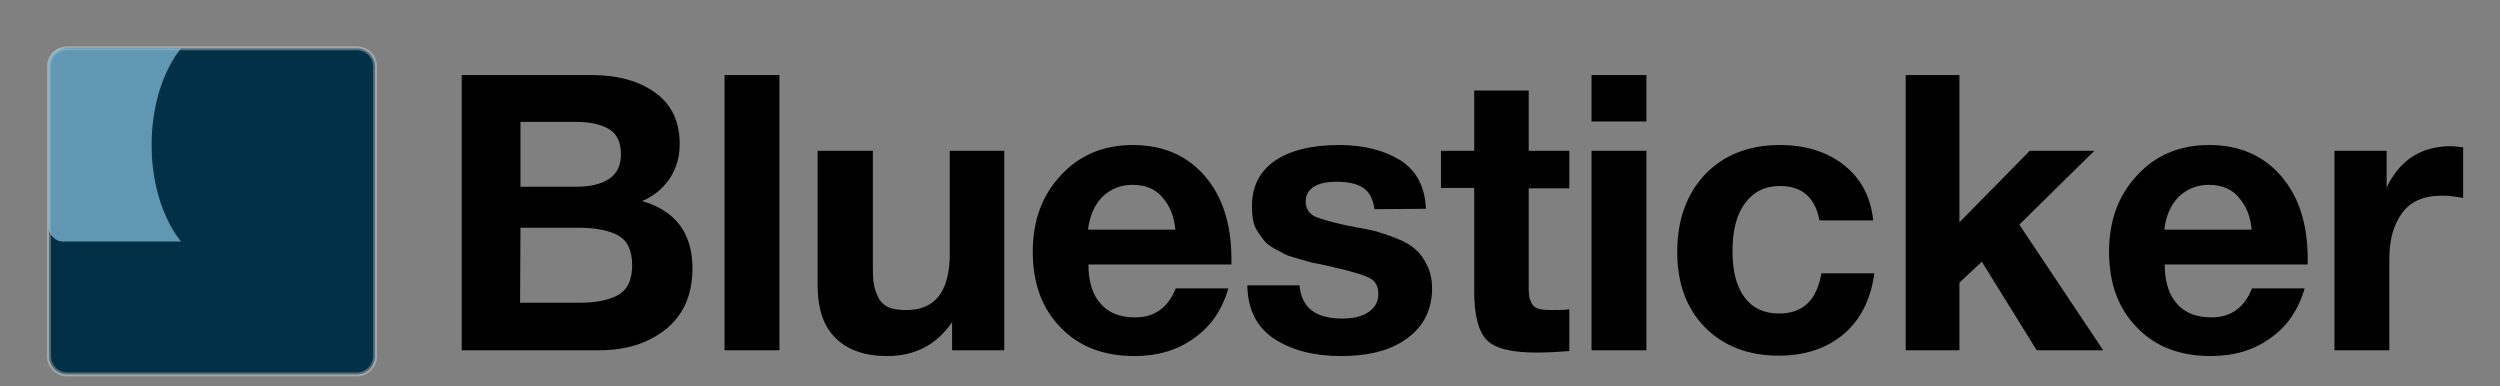
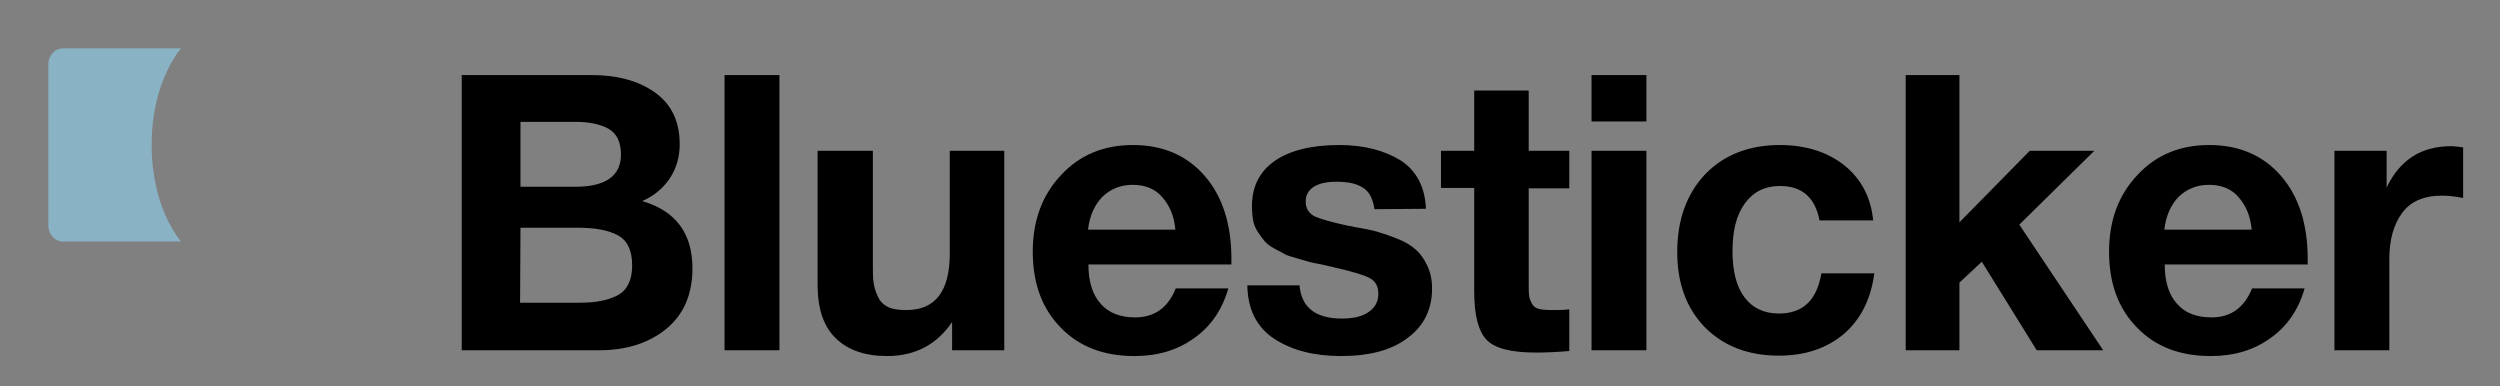
<svg xmlns="http://www.w3.org/2000/svg" width="207" height="32" viewBox="0 0 207 32" fill="none">
  <rect x="0" y="0" width="207" height="32" fill="#808080" stroke="none" />
-   <path d="M4.055 5.5C4.055 4.672 4.726 4 5.555 4H29.555C30.383 4 31.055 4.672 31.055 5.5V29.5C31.055 30.328 30.383 31 29.555 31H5.555C4.726 31 4.055 30.328 4.055 29.5V5.5Z" fill="#023047" stroke="white" stroke-opacity="0.3" stroke-width="0.333" />
  <path d="M5.222 4H15C15 4 12.556 6.667 12.556 12C12.556 17.333 15 20 15 20H5.222C4.547 20 4 19.403 4 18.667V5.333C4 4.597 4.547 4 5.222 4Z" fill="#8ECAE6" fill-opacity="0.667" />
  <path d="M38.231 6.216H49.015C51.127 6.216 52.887 6.696 54.231 7.656C55.575 8.616 56.279 10.024 56.279 11.944C56.279 13.032 55.991 13.96 55.447 14.792C54.871 15.624 54.135 16.232 53.175 16.648C55.927 17.448 57.335 19.304 57.335 22.216C57.335 24.392 56.599 26.056 55.159 27.24C53.687 28.424 51.863 29 49.623 29H38.231V6.216ZM43.095 10.088V15.464H47.639C50.135 15.464 51.415 14.568 51.415 12.808C51.415 11.752 51.063 11.048 50.391 10.664C49.687 10.28 48.791 10.088 47.639 10.088H43.095ZM43.095 18.856L43.063 25.064H48.087C49.399 25.064 50.423 24.84 51.191 24.424C51.959 23.976 52.343 23.176 52.343 21.96C52.343 20.712 51.927 19.88 51.127 19.464C50.327 19.048 49.239 18.856 47.863 18.856H43.095ZM64.537 6.216V29H59.993V6.216H64.537ZM83.153 12.488V29H78.834V26.664C77.553 28.552 75.761 29.48 73.457 29.48C71.633 29.48 70.225 29 69.201 28.008C68.177 27.016 67.698 25.544 67.698 23.592V12.488H72.273V21.928C72.273 22.568 72.273 23.048 72.338 23.432C72.401 23.816 72.498 24.168 72.689 24.552C72.85 24.936 73.138 25.224 73.522 25.416C73.906 25.608 74.418 25.672 75.058 25.672C77.425 25.672 78.641 24.136 78.641 21V12.488H83.153ZM101.705 23.88C101.193 25.672 100.233 27.048 98.857 28.008C97.481 29 95.849 29.48 93.929 29.48C91.401 29.48 89.353 28.712 87.817 27.112C86.281 25.544 85.513 23.464 85.513 20.84C85.513 18.28 86.281 16.168 87.849 14.504C89.385 12.84 91.369 12.008 93.801 12.008C96.297 12.008 98.281 12.872 99.753 14.568C101.225 16.264 101.961 18.568 101.961 21.448V21.896H90.121C90.121 23.336 90.473 24.424 91.145 25.16C91.817 25.928 92.777 26.28 93.993 26.28C95.593 26.28 96.713 25.48 97.353 23.88H101.705ZM97.321 19.016C97.225 17.928 96.873 17.064 96.265 16.36C95.689 15.656 94.857 15.304 93.769 15.304C92.777 15.304 91.945 15.656 91.273 16.296C90.633 16.968 90.217 17.864 90.089 19.016H97.321ZM118.063 17.288L113.807 17.32C113.679 16.488 113.391 15.88 112.879 15.56C112.367 15.208 111.631 15.048 110.671 15.048C109.871 15.048 109.231 15.176 108.783 15.464C108.335 15.752 108.111 16.168 108.111 16.68C108.111 17.256 108.367 17.672 108.879 17.928C109.391 18.152 110.319 18.408 111.631 18.696C111.887 18.728 112.047 18.76 112.143 18.792C112.911 18.92 113.551 19.048 113.999 19.176C114.447 19.304 115.023 19.496 115.663 19.752C116.335 20.008 116.847 20.328 117.199 20.648C117.583 20.968 117.903 21.416 118.159 21.96C118.447 22.536 118.575 23.176 118.575 23.88C118.575 25.608 117.903 26.984 116.559 27.976C115.215 29 113.391 29.48 111.023 29.48C108.783 29.48 106.959 29 105.487 28.04C104.047 27.08 103.311 25.608 103.279 23.624H107.599C107.759 25.48 108.943 26.376 111.119 26.376C112.047 26.376 112.783 26.216 113.327 25.832C113.871 25.448 114.127 24.968 114.127 24.328C114.127 23.72 113.903 23.272 113.391 23.016C112.911 22.76 112.015 22.504 110.671 22.184C110.575 22.184 110.479 22.152 110.415 22.12C110.287 22.088 109.935 22.024 109.423 21.896C108.911 21.8 108.559 21.736 108.367 21.672C108.175 21.608 107.823 21.512 107.375 21.384C106.927 21.256 106.575 21.16 106.351 21.032C106.159 20.904 105.871 20.776 105.519 20.584C105.167 20.392 104.911 20.2 104.719 19.976C104.559 19.784 104.367 19.528 104.175 19.24C103.983 18.952 103.823 18.632 103.759 18.248C103.695 17.896 103.663 17.512 103.663 17.064C103.663 15.464 104.271 14.216 105.551 13.32C106.799 12.456 108.591 12.008 110.895 12.008C112.943 12.008 114.639 12.456 115.983 13.288C117.295 14.152 117.999 15.496 118.063 17.288ZM129.937 12.488V15.592H126.577V23.368C126.577 23.848 126.577 24.2 126.609 24.424C126.609 24.648 126.705 24.872 126.833 25.128C126.961 25.352 127.153 25.512 127.409 25.576C127.665 25.64 128.049 25.672 128.561 25.672C129.105 25.672 129.553 25.672 129.937 25.608V29.064C128.817 29.16 127.889 29.192 127.185 29.192C125.201 29.192 123.825 28.872 123.121 28.168C122.417 27.464 122.065 26.12 122.065 24.136V15.56H119.313V12.488H122.065V7.496H126.577V12.488H129.937ZM136.322 6.216V10.056H131.778V6.216H136.322ZM136.322 12.488V29H131.778V12.488H136.322ZM155.195 22.632C154.907 24.776 154.075 26.44 152.667 27.656C151.259 28.84 149.467 29.448 147.291 29.448C144.731 29.448 142.715 28.648 141.179 27.112C139.643 25.544 138.875 23.464 138.875 20.872C138.875 18.216 139.643 16.072 141.179 14.44C142.715 12.84 144.795 12.008 147.355 12.008C149.531 12.008 151.323 12.584 152.731 13.704C154.107 14.824 154.907 16.328 155.099 18.248H150.651C150.299 16.36 149.211 15.4 147.387 15.4C146.139 15.4 145.179 15.88 144.475 16.84C143.771 17.8 143.451 19.112 143.451 20.808C143.451 22.44 143.771 23.72 144.443 24.616C145.115 25.512 146.075 25.96 147.291 25.96C149.275 25.96 150.427 24.872 150.811 22.632H155.195ZM173.408 12.488L167.2 18.6L174.144 29H168.64L164.096 21.672L162.24 23.4V29H157.792V6.216H162.24V18.408L168.064 12.488H173.408ZM190.822 23.88C190.31 25.672 189.35 27.048 187.974 28.008C186.598 29 184.966 29.48 183.046 29.48C180.518 29.48 178.47 28.712 176.934 27.112C175.398 25.544 174.63 23.464 174.63 20.84C174.63 18.28 175.398 16.168 176.966 14.504C178.502 12.84 180.486 12.008 182.918 12.008C185.414 12.008 187.398 12.872 188.87 14.568C190.342 16.264 191.078 18.568 191.078 21.448V21.896H179.238C179.238 23.336 179.59 24.424 180.262 25.16C180.934 25.928 181.894 26.28 183.11 26.28C184.71 26.28 185.83 25.48 186.47 23.88H190.822ZM186.438 19.016C186.342 17.928 185.99 17.064 185.382 16.36C184.806 15.656 183.974 15.304 182.886 15.304C181.894 15.304 181.062 15.656 180.39 16.296C179.75 16.968 179.334 17.864 179.206 19.016H186.438ZM203.948 12.2V16.392C203.308 16.264 202.7 16.2 202.188 16.2C200.684 16.2 199.596 16.68 198.892 17.64C198.188 18.6 197.836 19.848 197.836 21.448V29H193.292V12.488H197.612V15.528C198.7 13.256 200.46 12.104 202.956 12.104C203.148 12.104 203.5 12.136 203.948 12.2Z" fill="black" />
</svg>